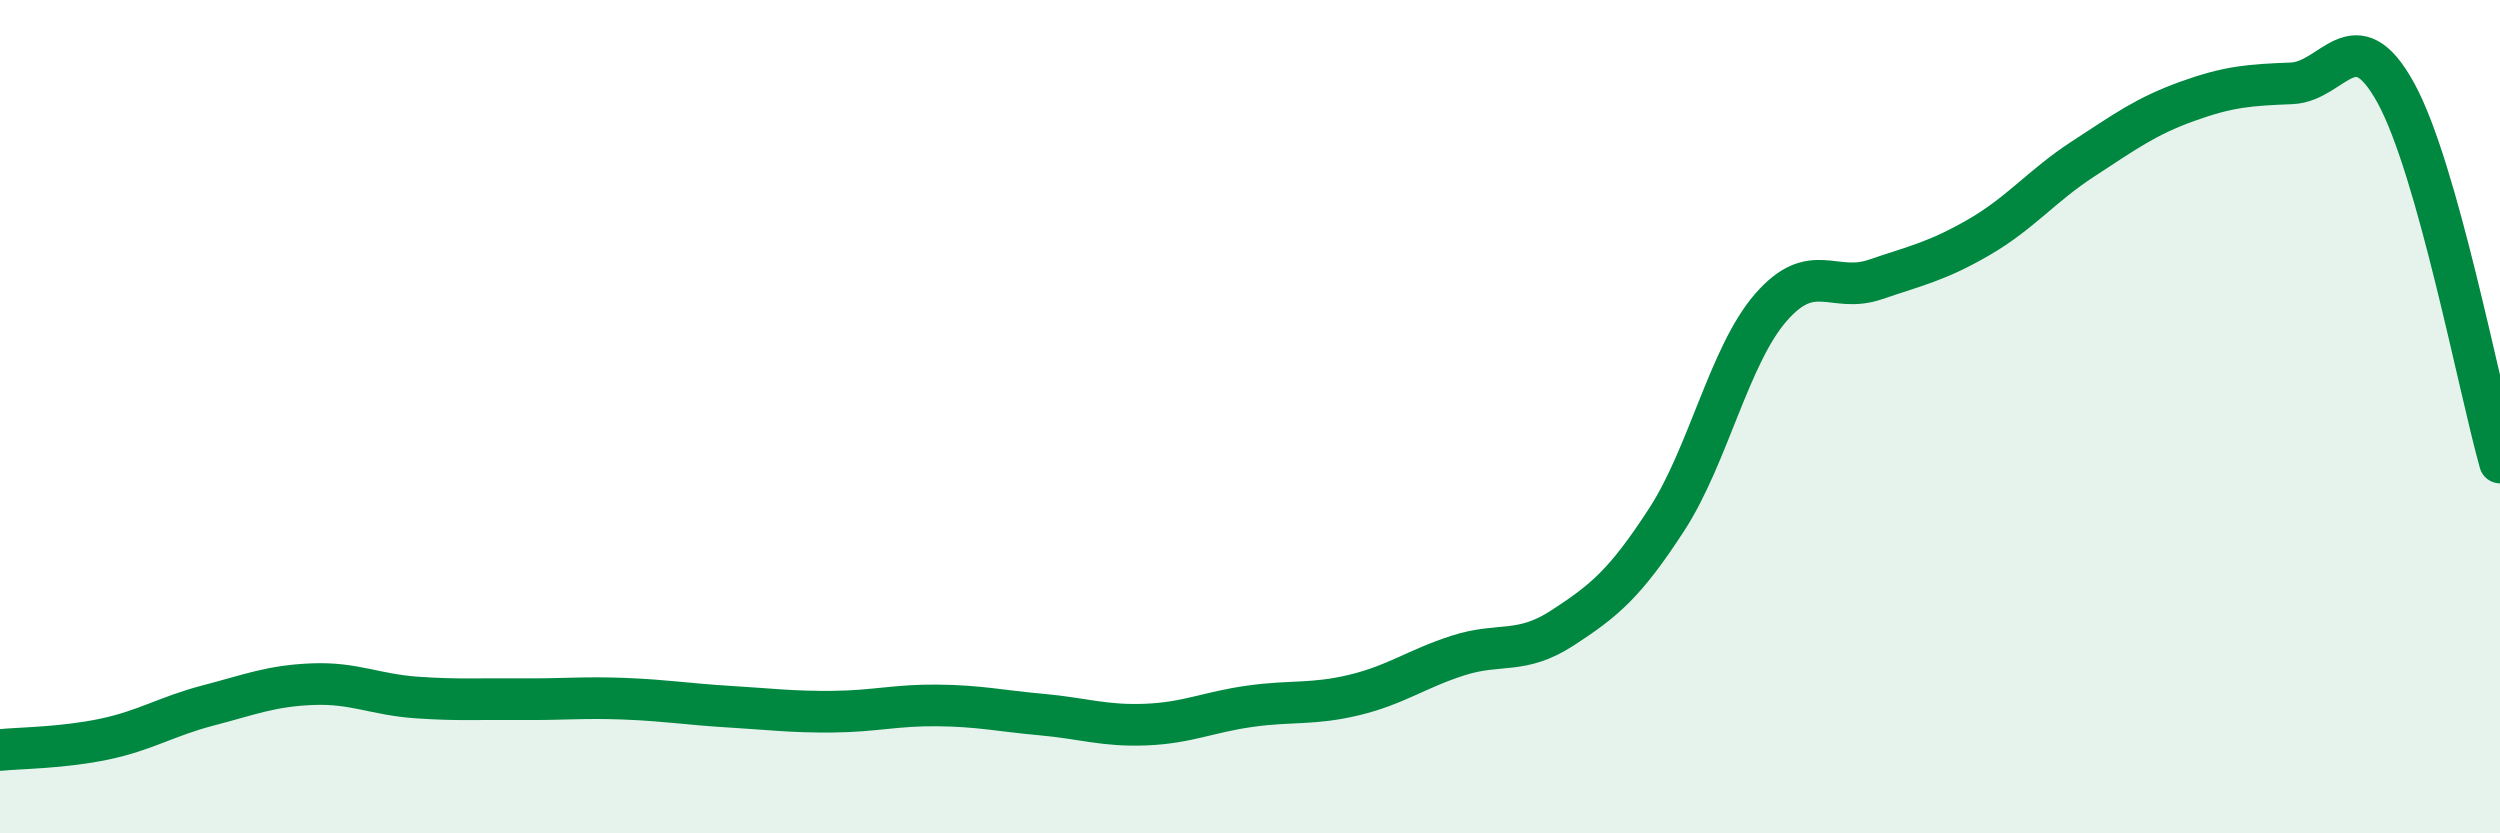
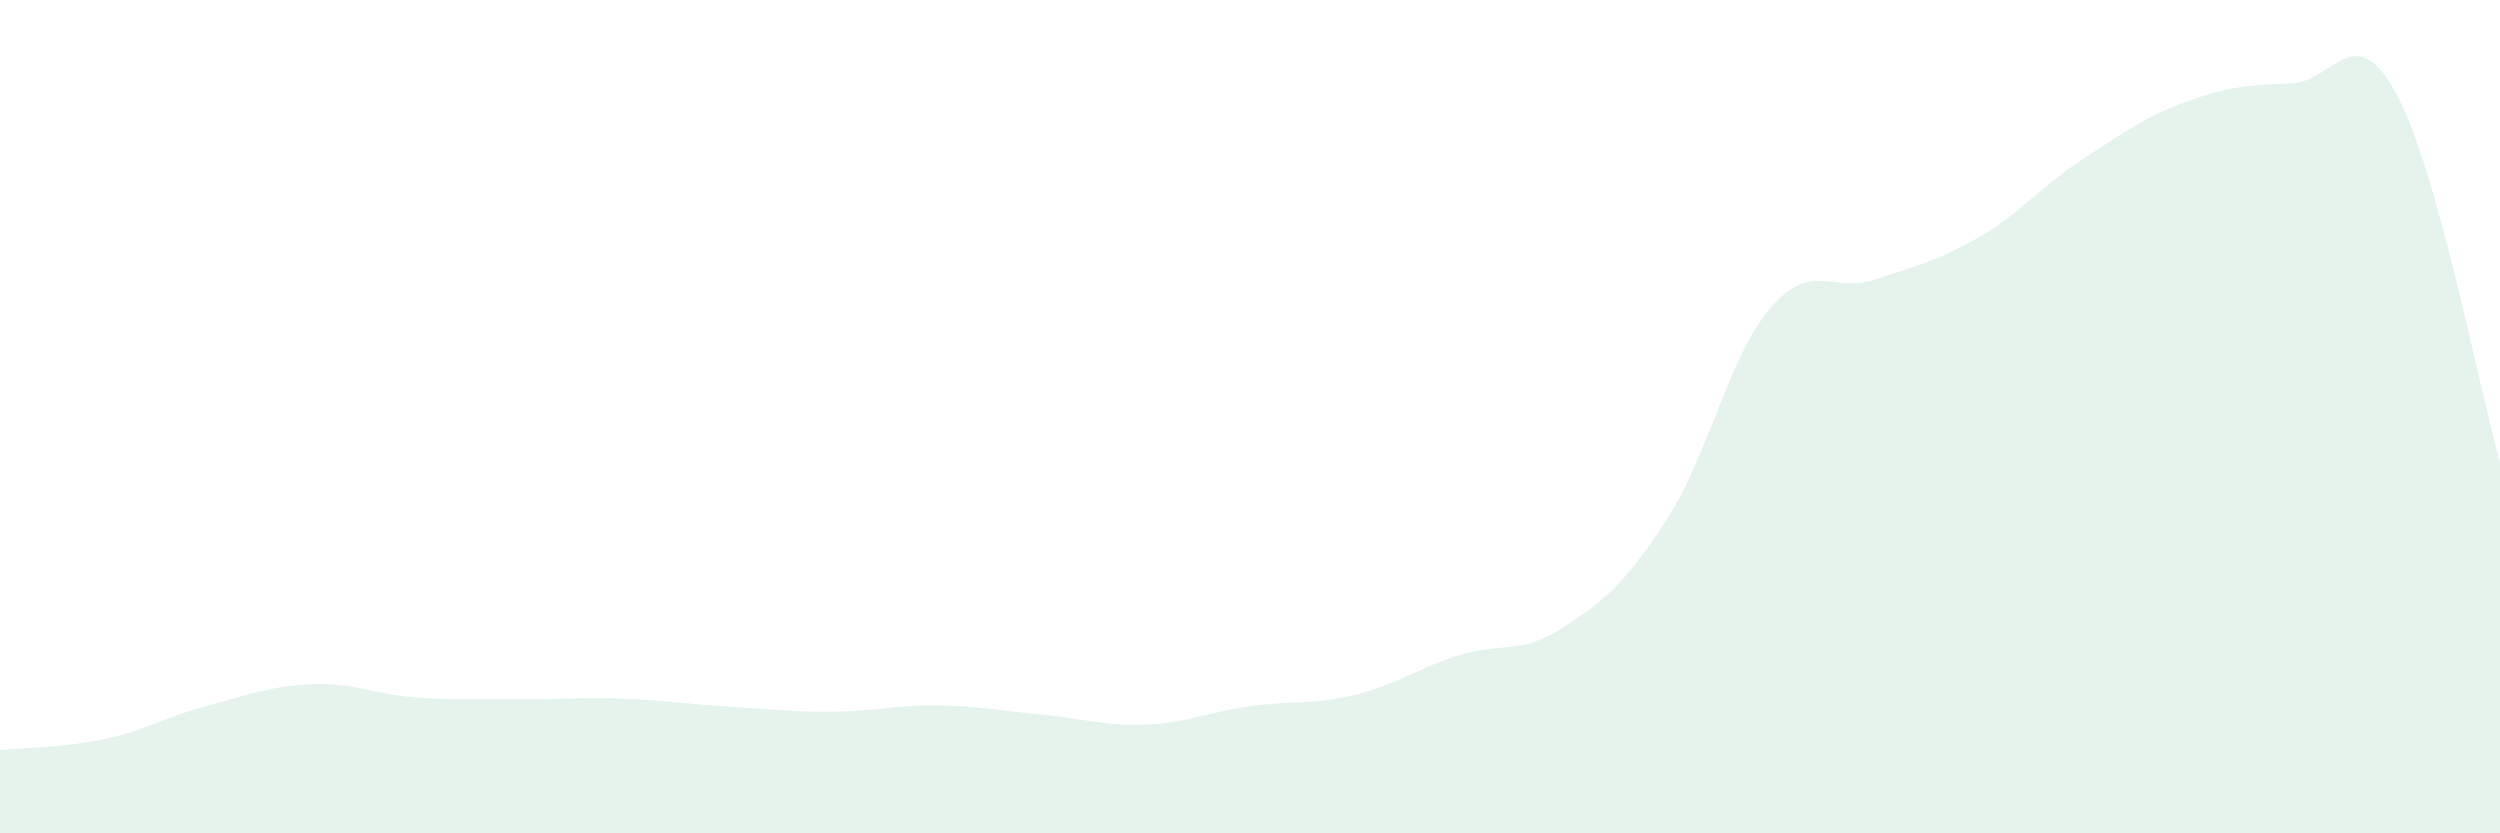
<svg xmlns="http://www.w3.org/2000/svg" width="60" height="20" viewBox="0 0 60 20">
  <path d="M 0,18 C 0.5,17.95 1.5,17.95 2.5,17.74 C 3.5,17.53 4,17.19 5,16.93 C 6,16.67 6.5,16.46 7.5,16.42 C 8.5,16.38 9,16.67 10,16.74 C 11,16.81 11.5,16.77 12.5,16.78 C 13.5,16.79 14,16.73 15,16.77 C 16,16.81 16.5,16.9 17.5,16.96 C 18.5,17.02 19,17.09 20,17.08 C 21,17.07 21.5,16.92 22.5,16.93 C 23.5,16.94 24,17.06 25,17.15 C 26,17.24 26.5,17.43 27.5,17.39 C 28.5,17.35 29,17.09 30,16.95 C 31,16.81 31.5,16.92 32.5,16.68 C 33.5,16.44 34,16.05 35,15.73 C 36,15.41 36.5,15.72 37.5,15.07 C 38.5,14.42 39,14.01 40,12.47 C 41,10.93 41.5,8.53 42.5,7.38 C 43.5,6.23 44,7.05 45,6.71 C 46,6.37 46.5,6.27 47.5,5.69 C 48.5,5.11 49,4.46 50,3.81 C 51,3.16 51.5,2.79 52.5,2.43 C 53.5,2.07 54,2.04 55,2 C 56,1.96 56.5,0.41 57.5,2.23 C 58.5,4.05 59.5,9.33 60,11.1L60 20L0 20Z" fill="#008740" opacity="0.1" stroke-linecap="round" stroke-linejoin="round" />
-   <path d="M 0,18 C 0.5,17.95 1.5,17.95 2.5,17.74 C 3.5,17.53 4,17.19 5,16.93 C 6,16.67 6.5,16.46 7.5,16.42 C 8.5,16.38 9,16.67 10,16.74 C 11,16.81 11.5,16.77 12.5,16.78 C 13.5,16.79 14,16.73 15,16.77 C 16,16.81 16.5,16.9 17.5,16.96 C 18.5,17.02 19,17.09 20,17.08 C 21,17.07 21.5,16.92 22.5,16.93 C 23.5,16.94 24,17.06 25,17.15 C 26,17.24 26.5,17.43 27.5,17.39 C 28.5,17.35 29,17.09 30,16.95 C 31,16.81 31.5,16.92 32.5,16.68 C 33.5,16.44 34,16.05 35,15.73 C 36,15.41 36.5,15.72 37.5,15.07 C 38.5,14.42 39,14.01 40,12.47 C 41,10.93 41.5,8.53 42.5,7.38 C 43.5,6.23 44,7.05 45,6.71 C 46,6.37 46.5,6.27 47.5,5.69 C 48.5,5.11 49,4.46 50,3.81 C 51,3.16 51.5,2.79 52.5,2.43 C 53.5,2.07 54,2.04 55,2 C 56,1.96 56.5,0.41 57.5,2.23 C 58.5,4.05 59.5,9.33 60,11.1" stroke="#008740" stroke-width="1" fill="none" stroke-linecap="round" stroke-linejoin="round" />
</svg>